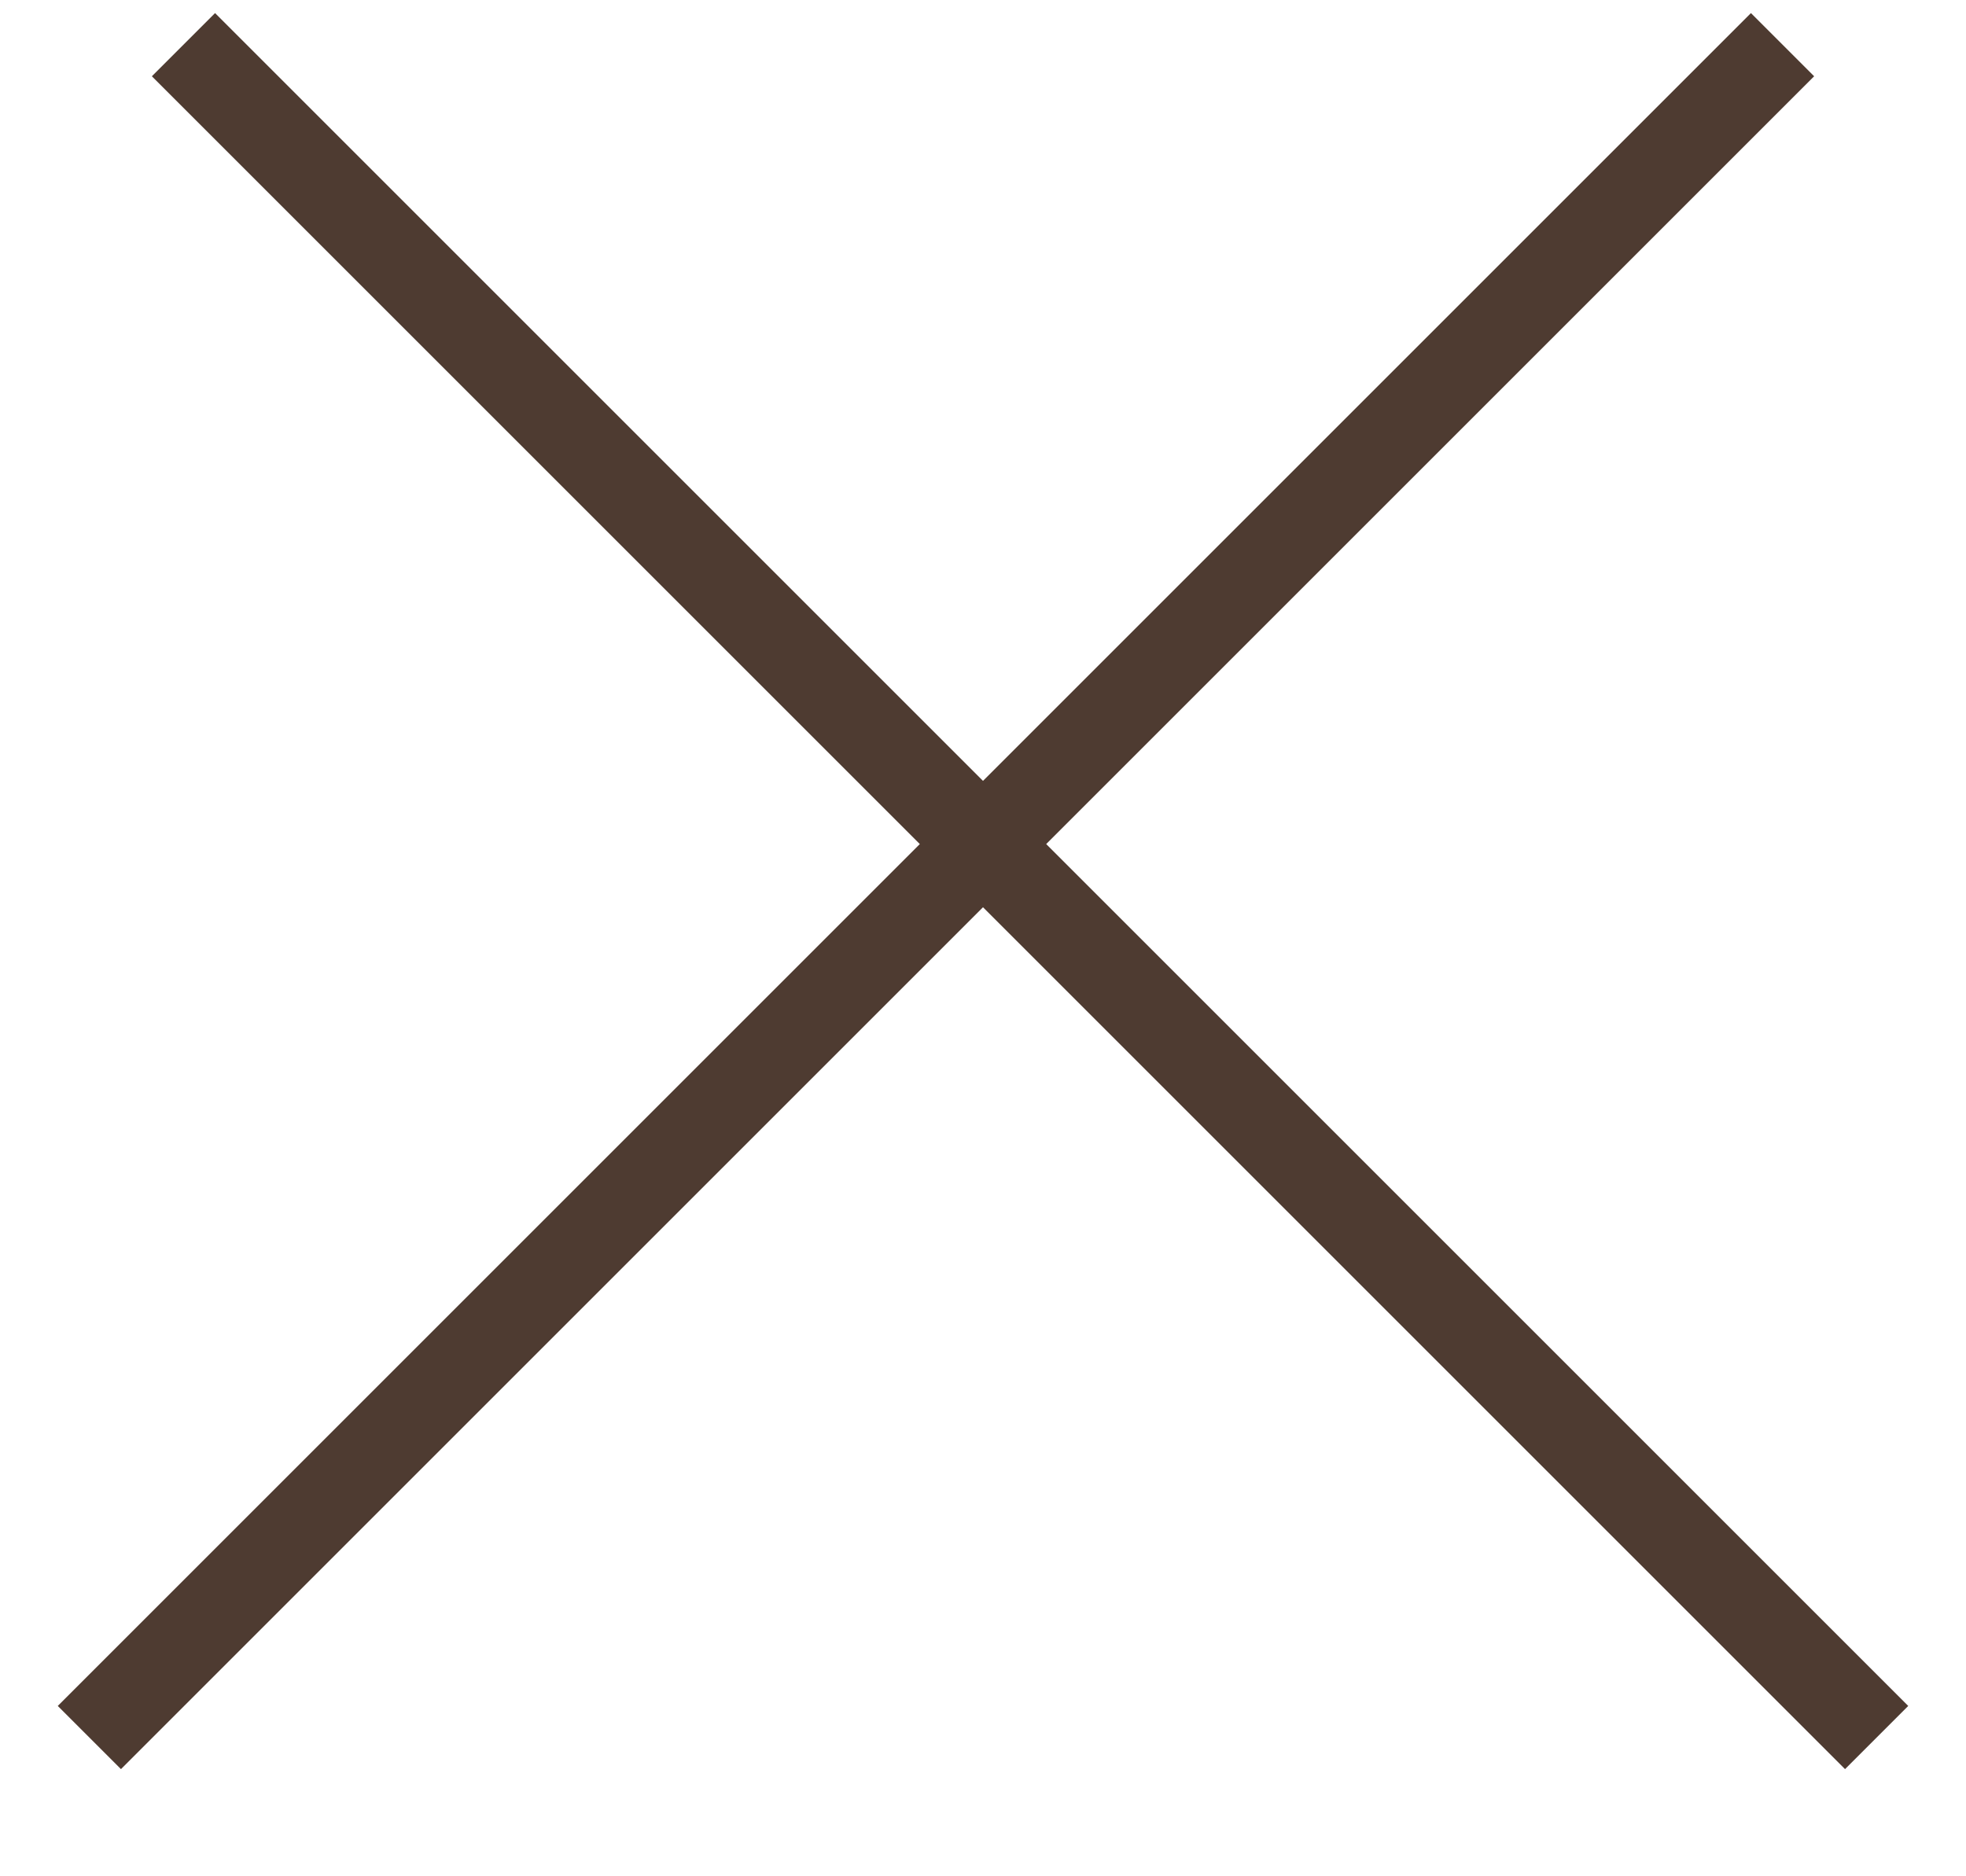
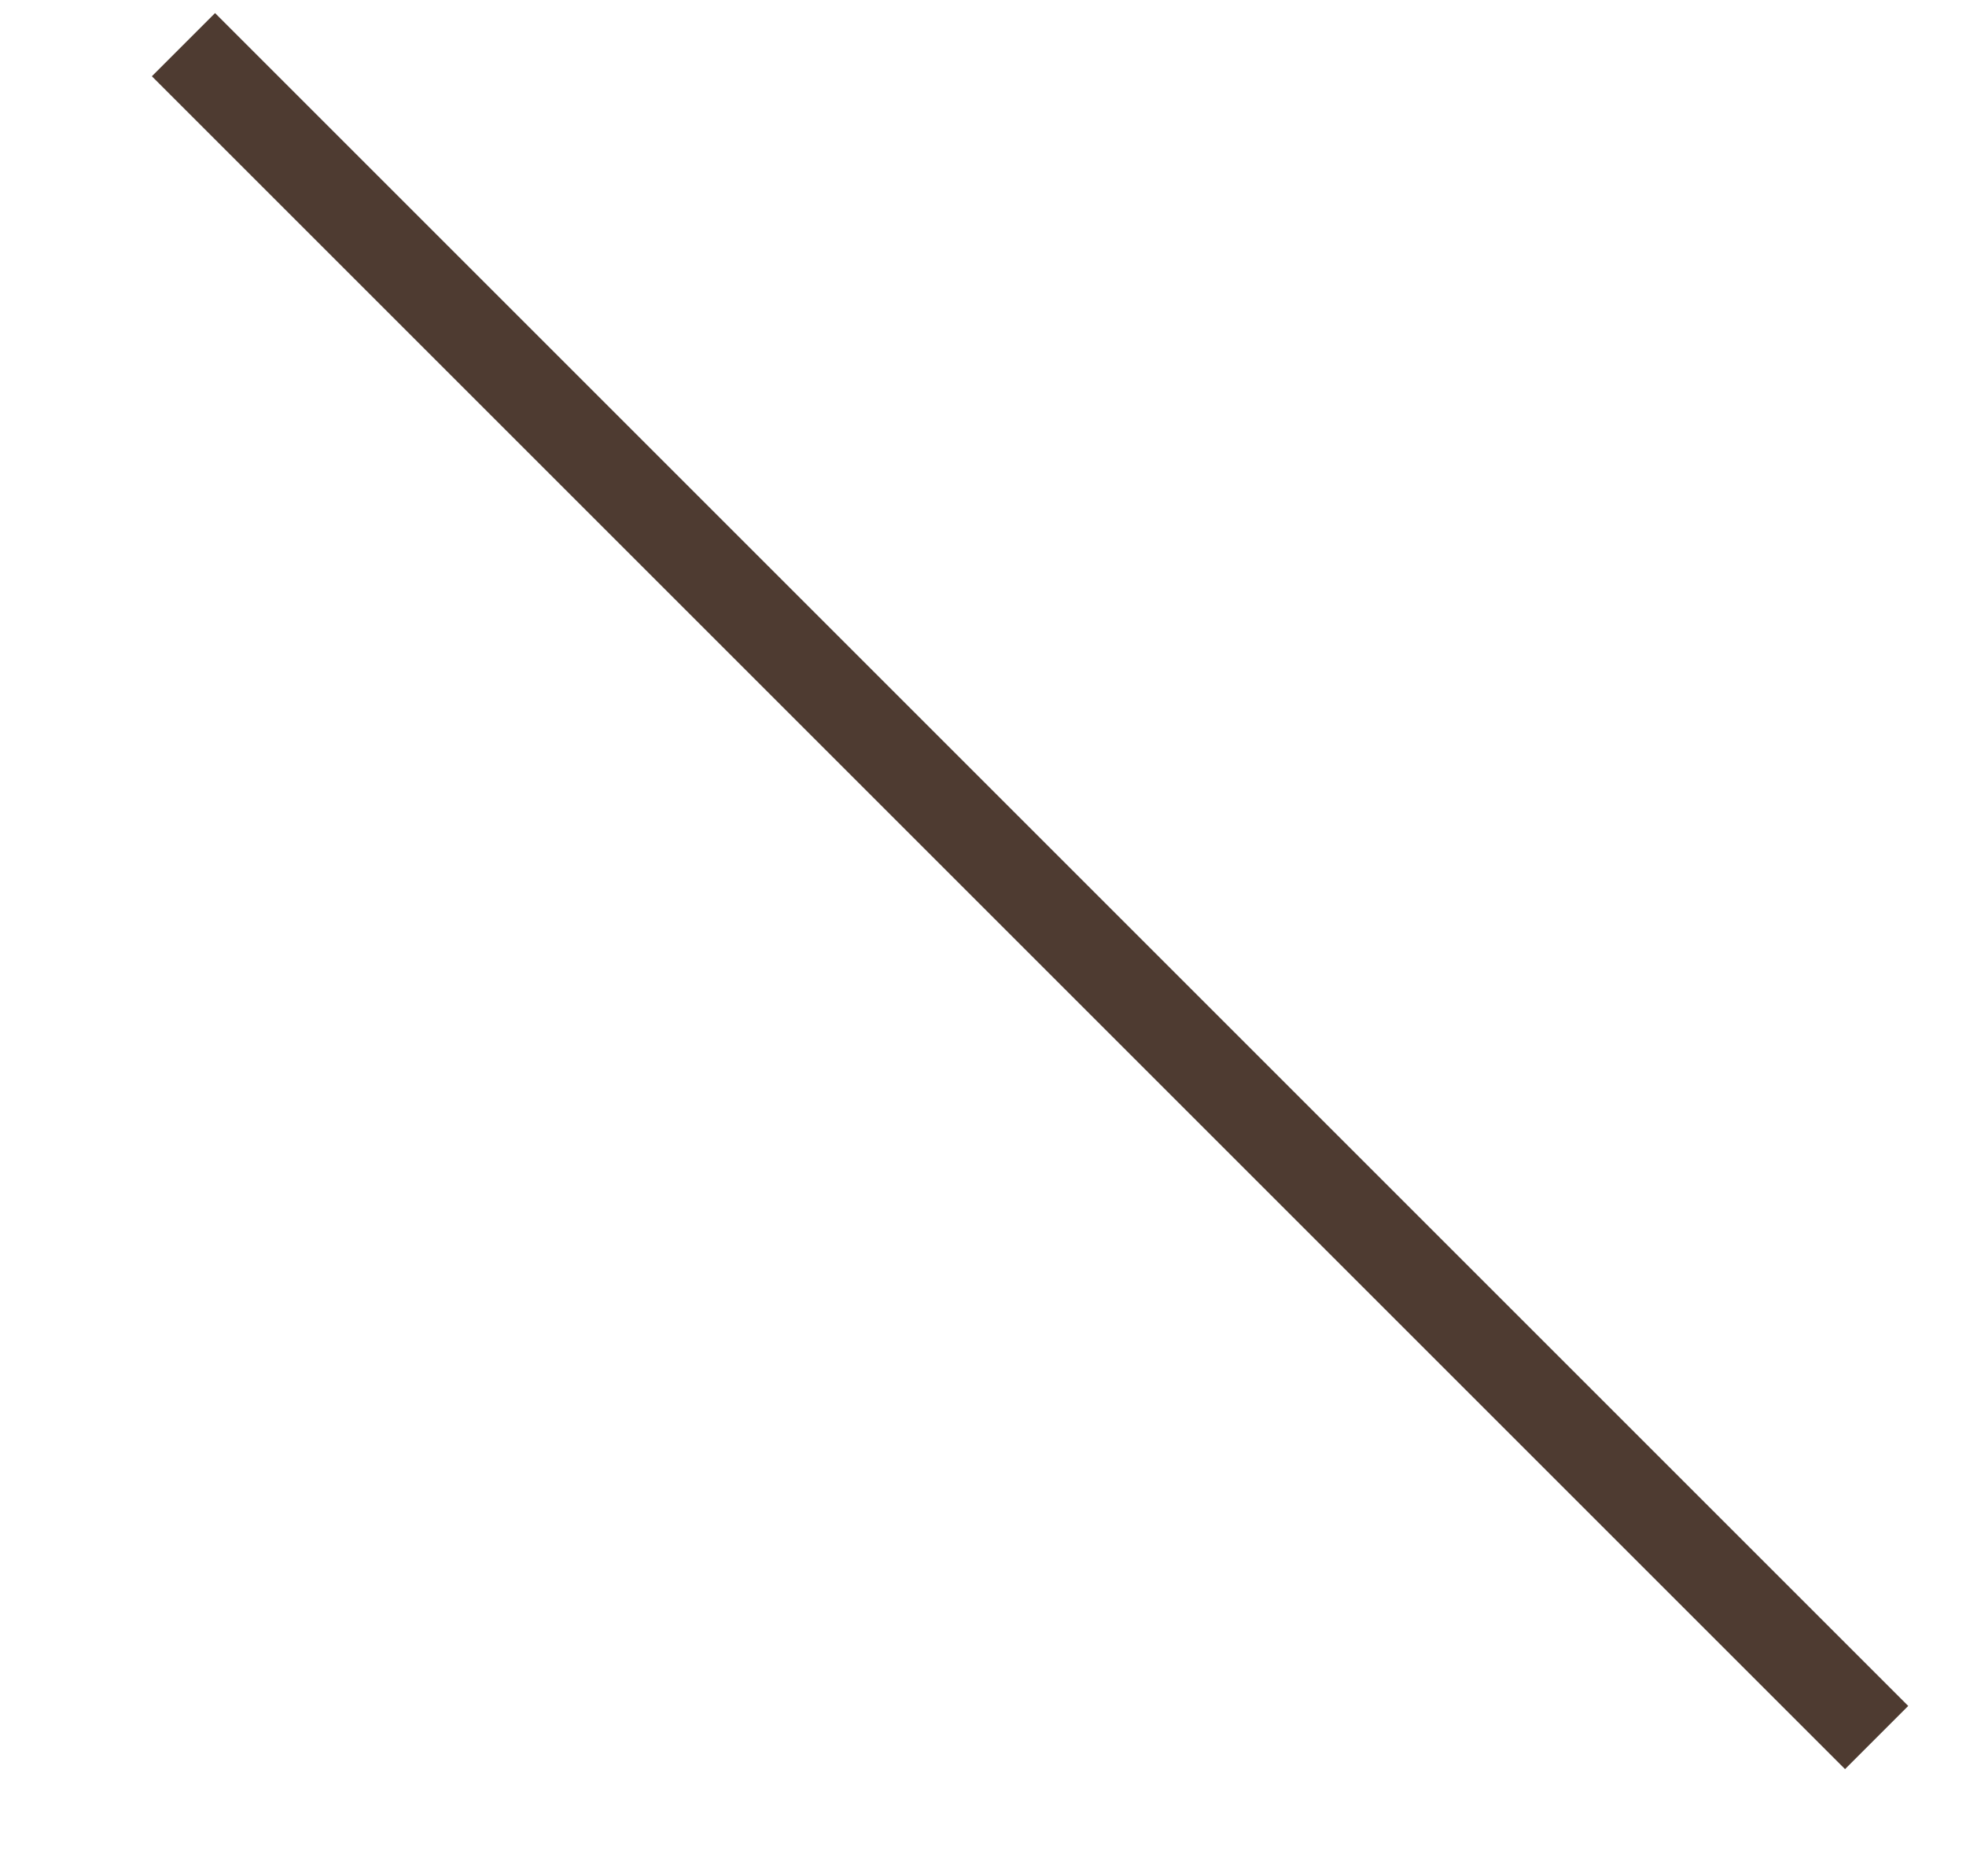
<svg xmlns="http://www.w3.org/2000/svg" width="22" height="21" viewBox="0 0 22 21" fill="none">
  <path d="M2.053 0.5L21 19.447" stroke="#4E3B31" />
-   <path d="M1 19.447L19.947 0.5" stroke="#4E3B31" />
</svg>